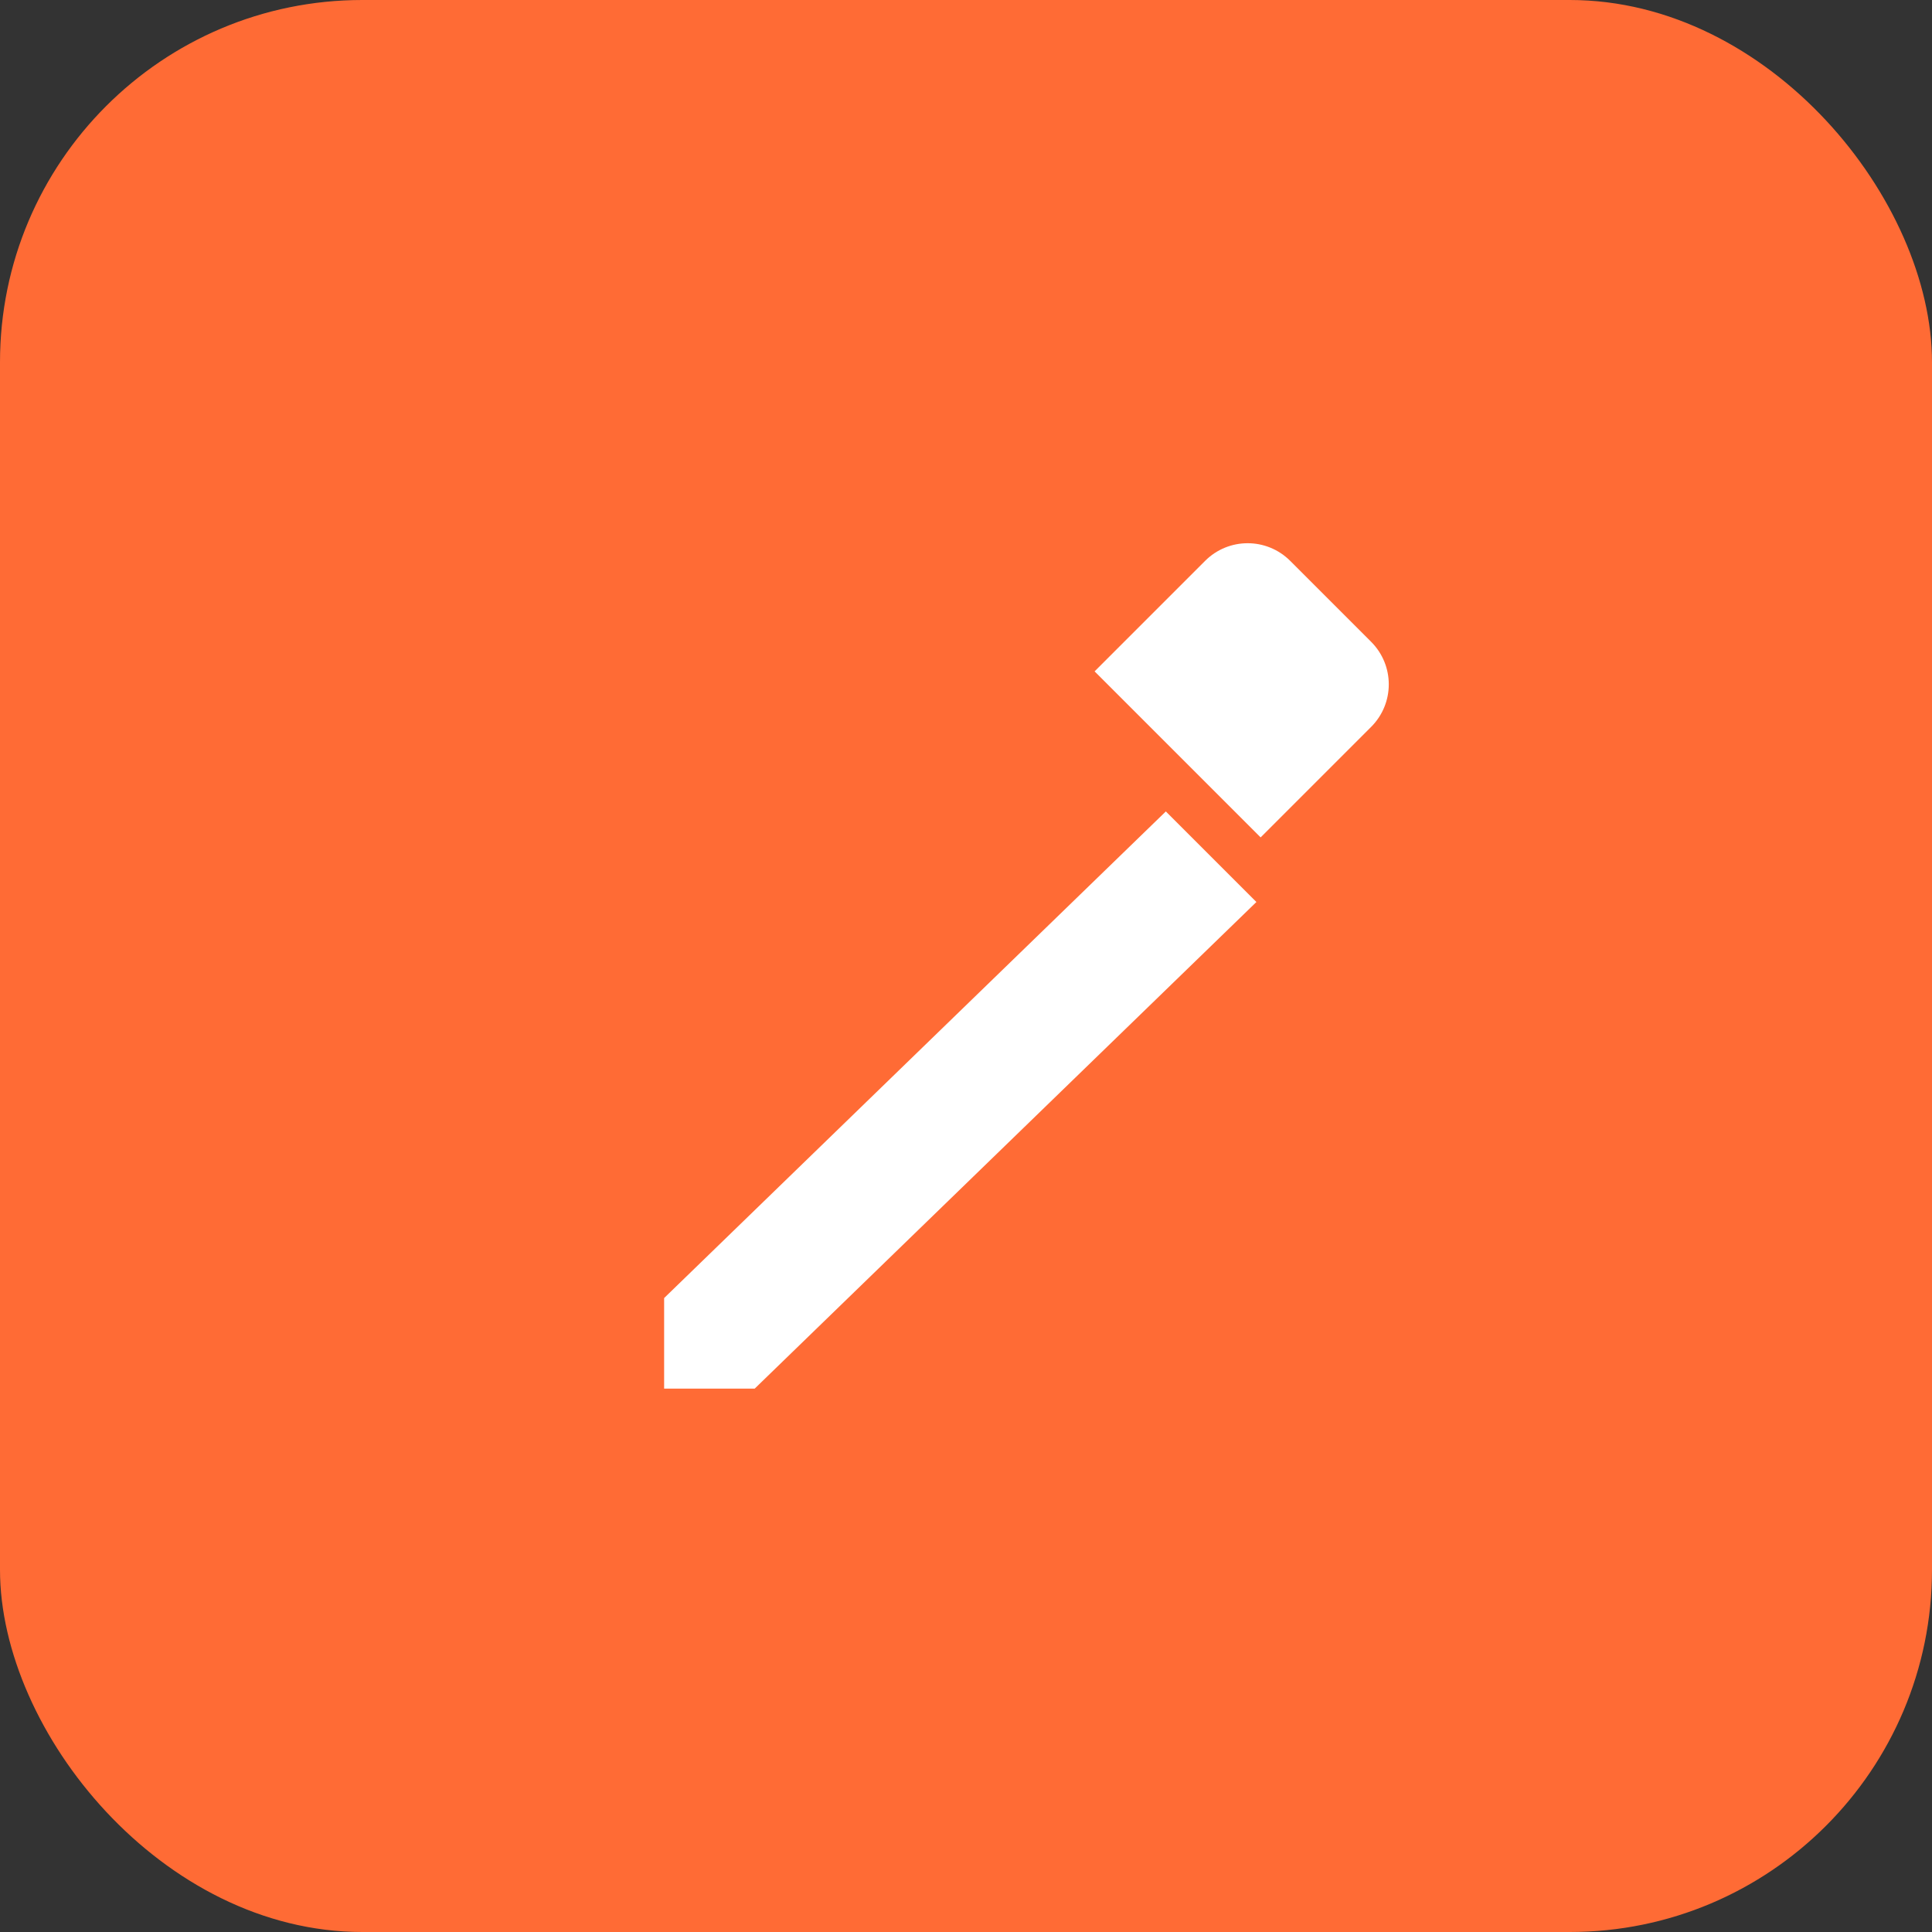
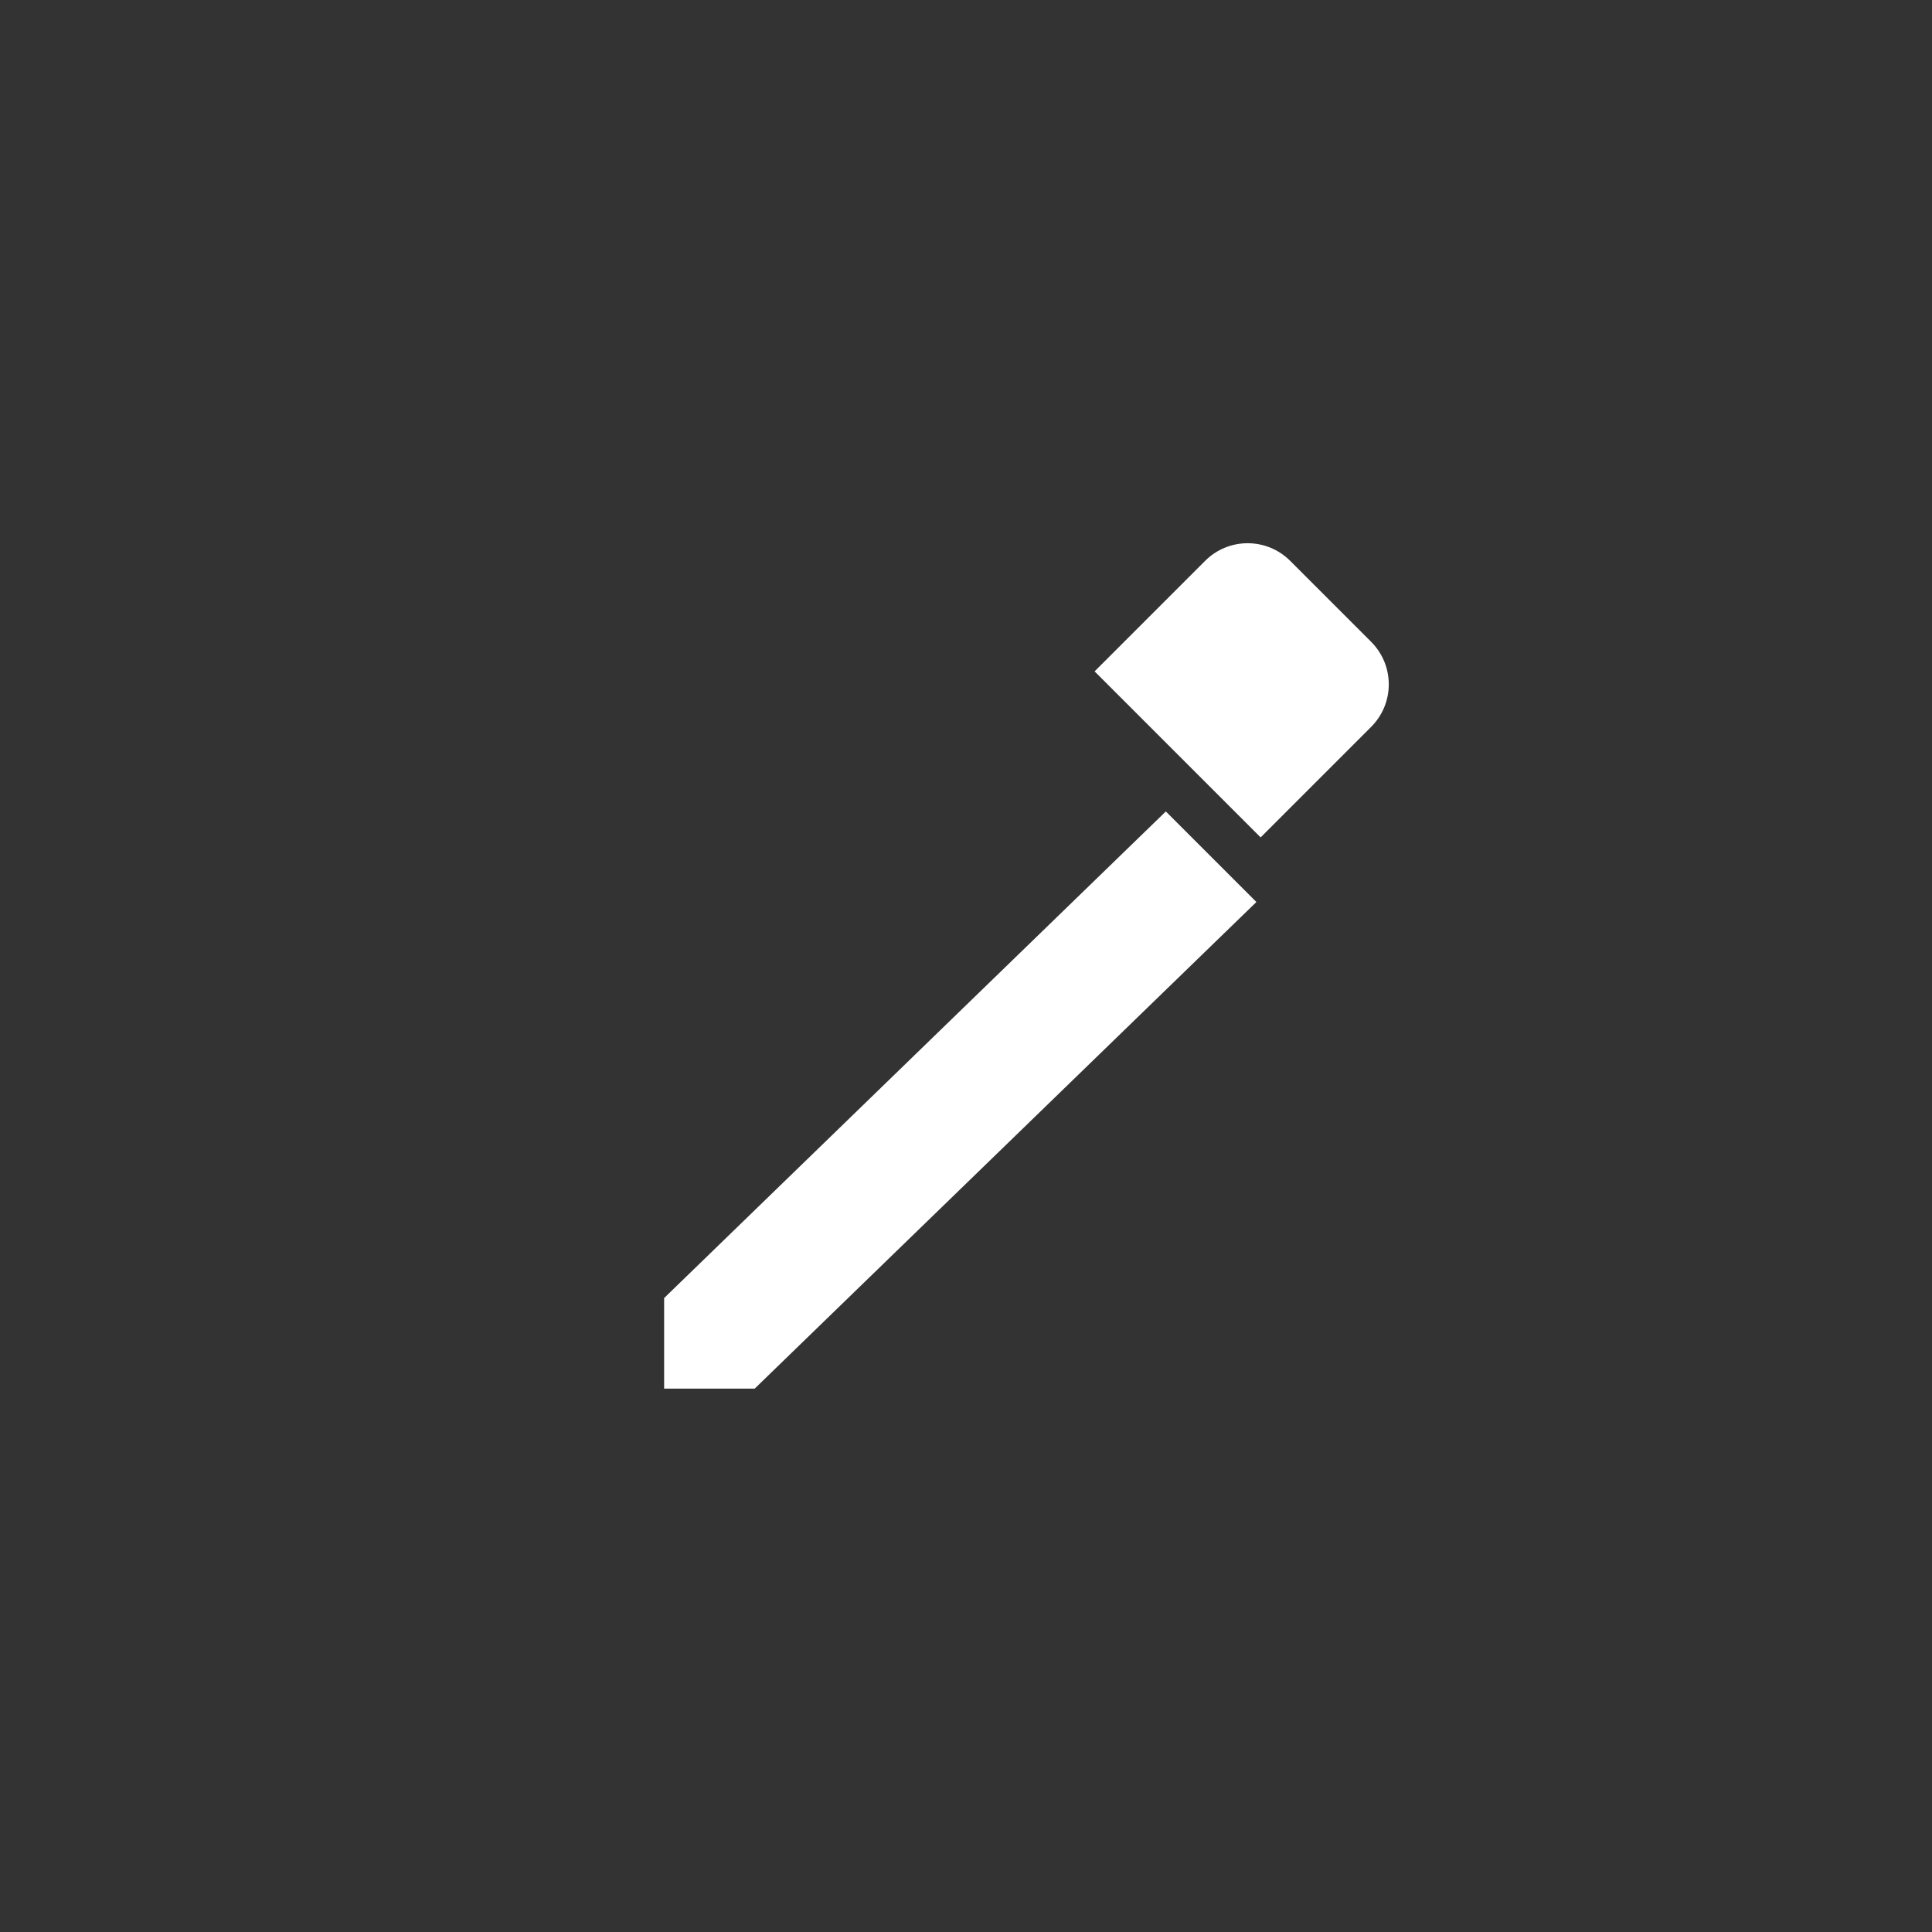
<svg xmlns="http://www.w3.org/2000/svg" width="32" height="32" viewBox="0 0 32 32" fill="none">
  <rect x="0" y="0" width="32" height="32" fill="#333333" stroke="none" />
-   <rect width="32" height="32" rx="6" fill="#FF6B35" />
  <g transform="translate(8, 8)">
    <path d="M3 13.5V15h1.5L12.81 6.94l-1.5-1.5L3 13.5zM14.71 4.04c.39-.39.39-1.02 0-1.41l-1.34-1.34c-.39-.39-1.02-.39-1.41 0l-1.83 1.83 2.75 2.75 1.83-1.83z" fill="white" />
  </g>
</svg>